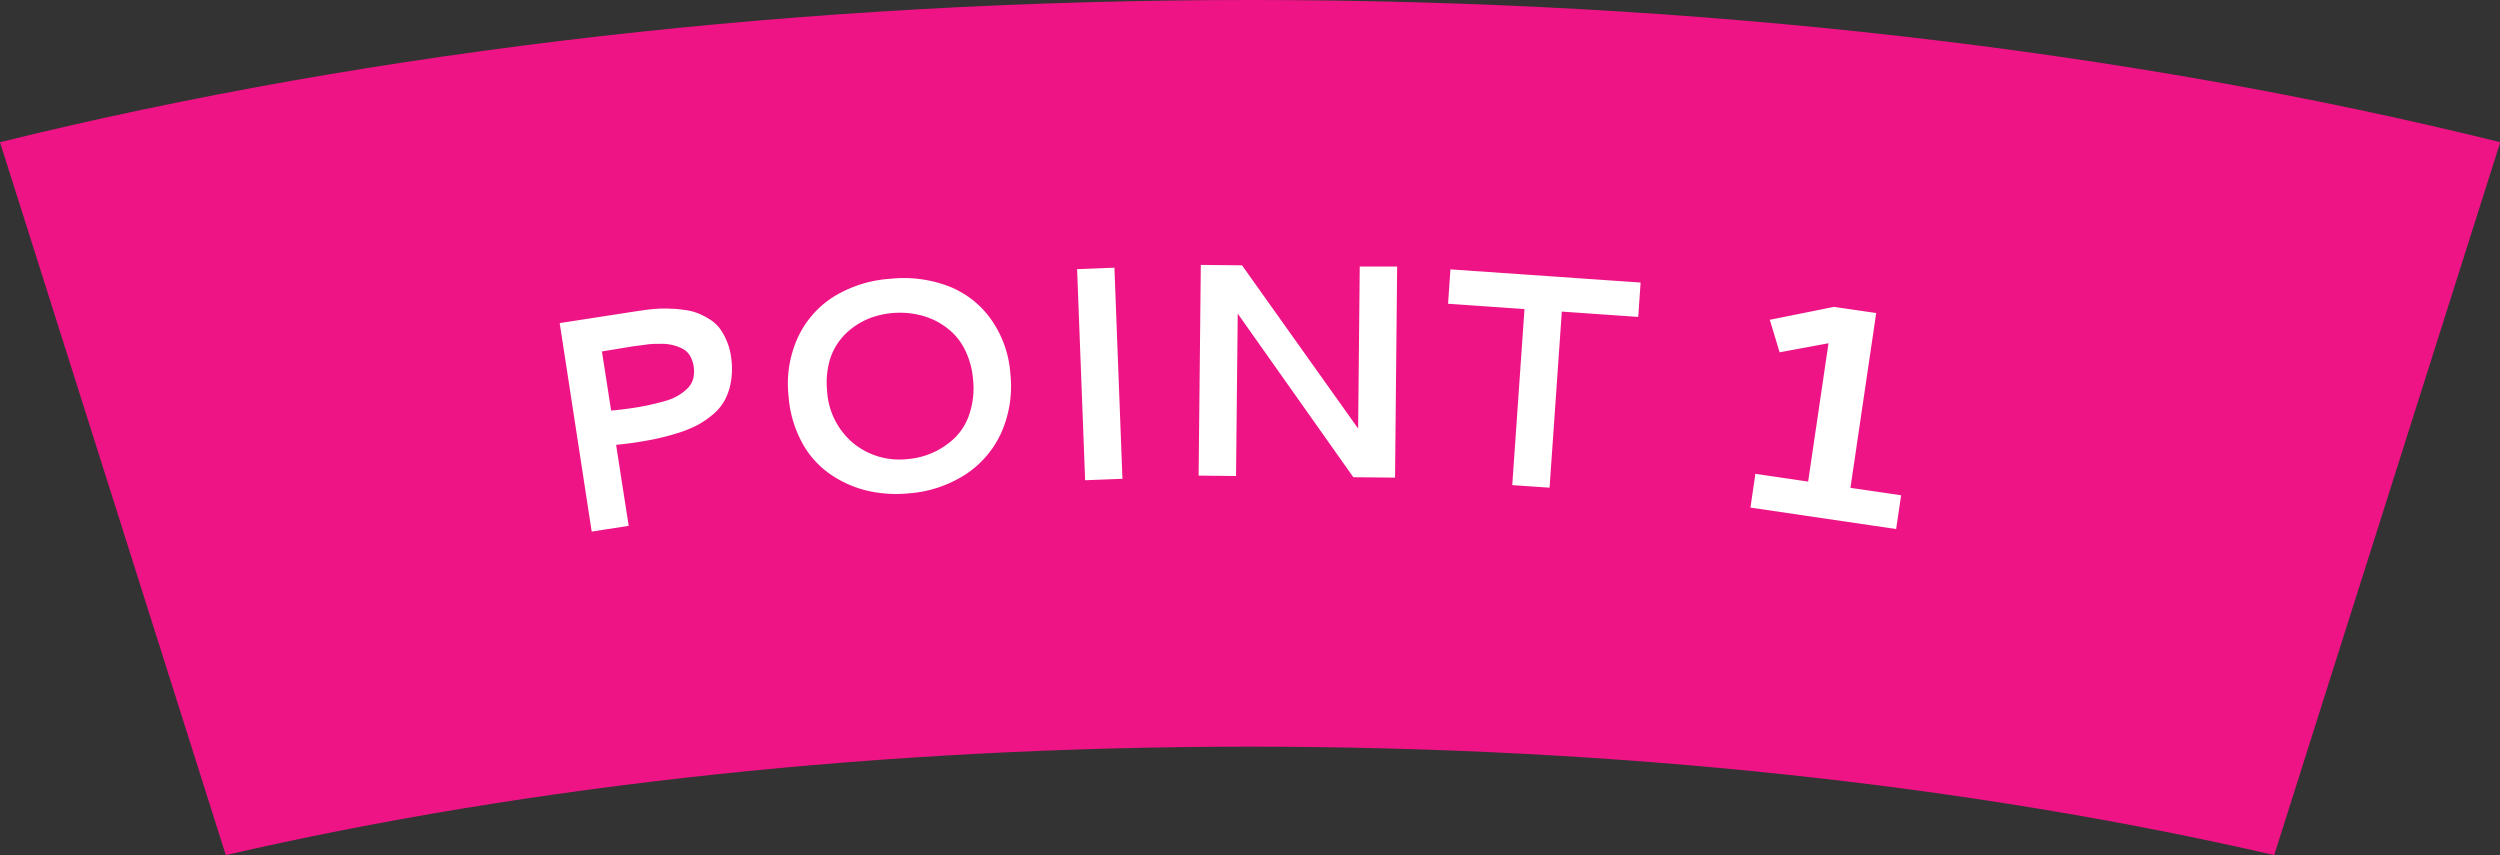
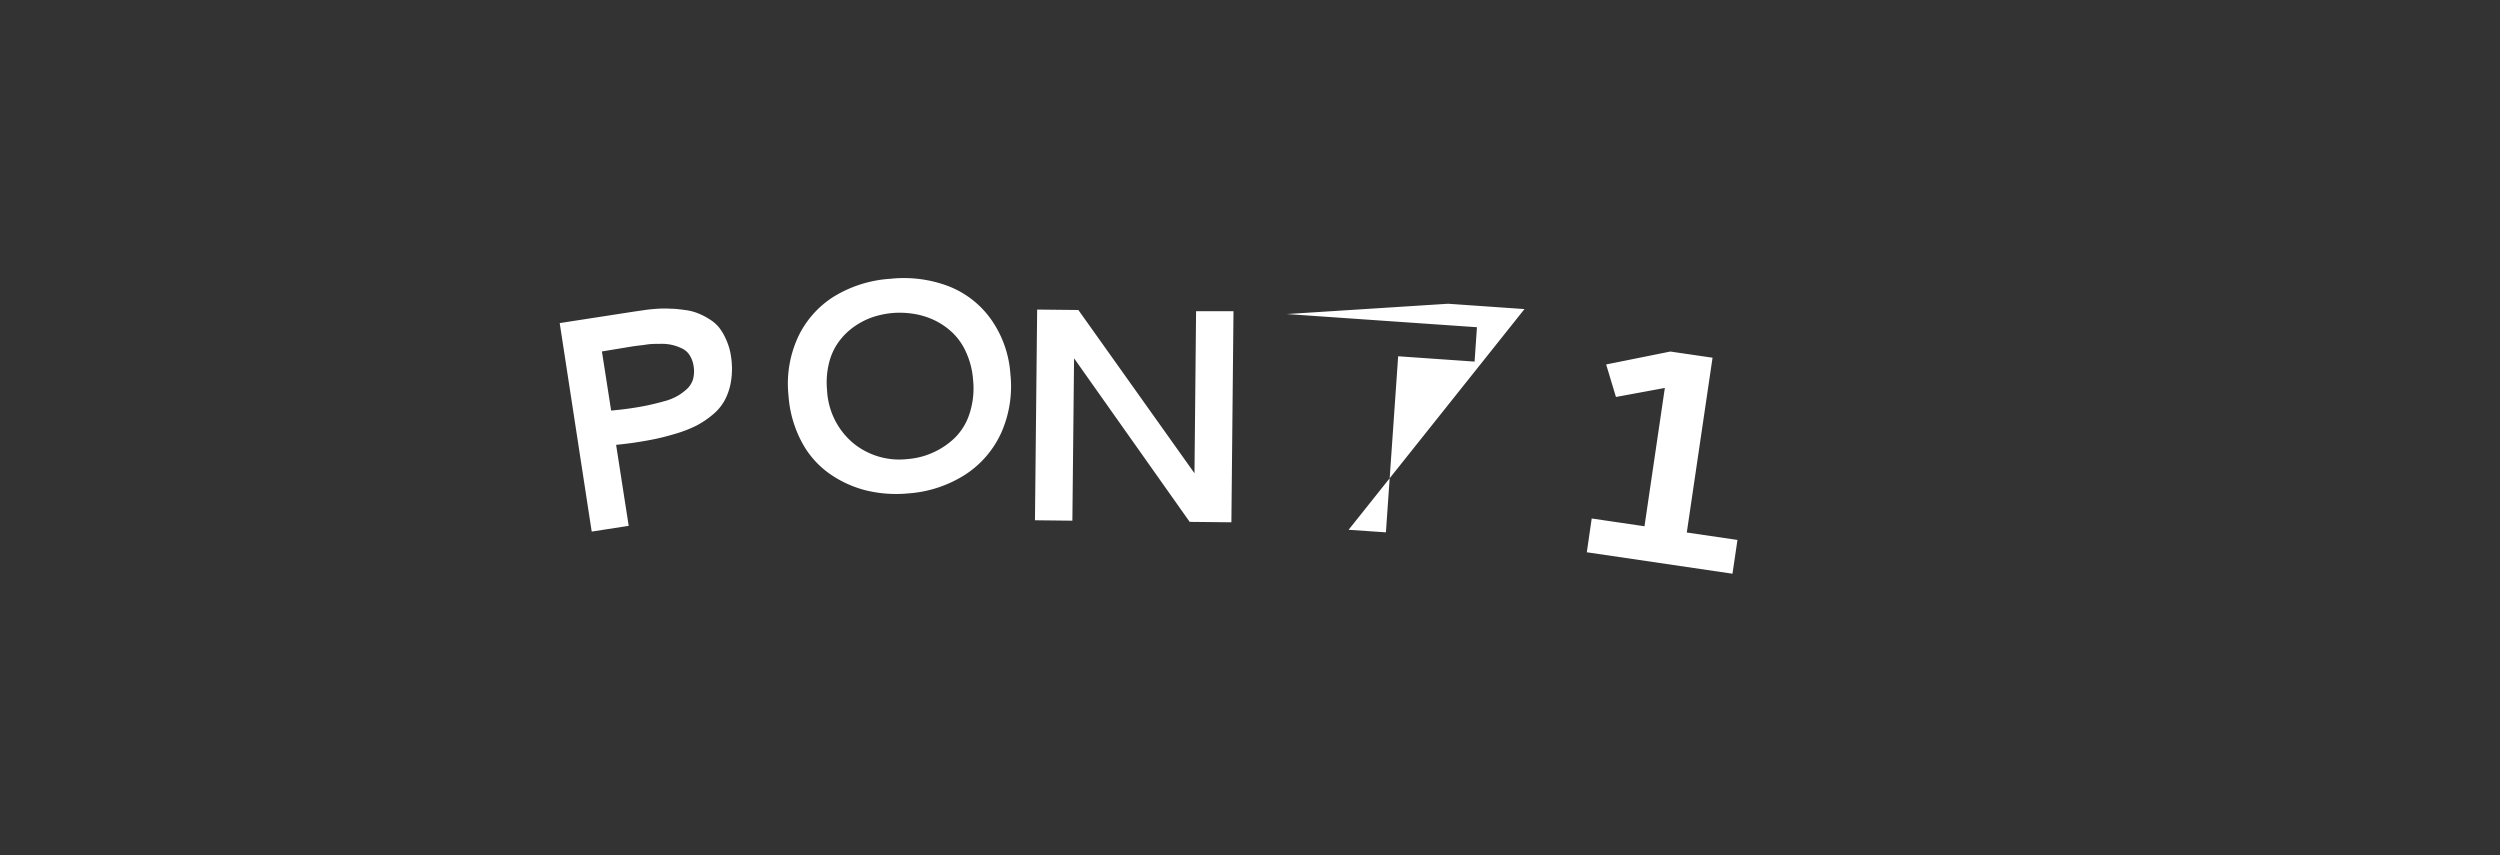
<svg xmlns="http://www.w3.org/2000/svg" id="_01_合体" data-name="01 合体" viewBox="0 0 296.05 101.25">
  <rect x="0" y="0" width="296.05" height="101.25" fill="#333333" stroke="none" />
  <defs>
    <style>.cls-1{fill:#ee1485;}.cls-2{fill:#fff;}</style>
  </defs>
-   <path class="cls-1" d="M272.92,245.24l26.74,84.42c36.24-8.36,78-12.84,121.28-12.84S506,321.3,542.23,329.66L569,245.24c-44.43-11-95.28-16.84-148-16.84S317.35,234.27,272.92,245.24Z" transform="translate(-272.92 -228.4)" />
-   <path class="cls-2" d="M339.2,266.66l8.86-1.37,1.31-.19c.36-.05.84-.1,1.44-.14a12.53,12.53,0,0,1,1.58,0c.45,0,1,.06,1.55.14a6.15,6.15,0,0,1,1.53.36,7.91,7.91,0,0,1,1.37.68,4.72,4.72,0,0,1,1.2,1,6.67,6.67,0,0,1,.88,1.5,7.24,7.24,0,0,1,.57,2,9.31,9.31,0,0,1,0,2.88,7.15,7.15,0,0,1-.74,2.26,5.83,5.83,0,0,1-1.44,1.73,10.74,10.74,0,0,1-1.9,1.28,14.37,14.37,0,0,1-2.32.92c-.89.27-1.72.49-2.47.65s-1.61.31-2.59.46c-.47.07-1.19.16-2.15.26l1.49,9.59-4.38.68Zm5,3.36,1.09,7c.91-.08,1.73-.18,2.46-.29s1.47-.24,2-.36,1.17-.27,1.81-.45a6.57,6.57,0,0,0,1.6-.64,6.26,6.26,0,0,0,1.14-.85,2.58,2.58,0,0,0,.7-1.16,3.71,3.71,0,0,0,.06-1.5,3.35,3.35,0,0,0-.45-1.27,2.15,2.15,0,0,0-.88-.81,5.29,5.29,0,0,0-1.17-.43,5.36,5.36,0,0,0-1.46-.14c-.56,0-1.1,0-1.6.08s-1.08.13-1.74.23Zm34.2-8.61a14.9,14.9,0,0,1,6.89.9,11.12,11.12,0,0,1,5,3.92,12.69,12.69,0,0,1,2.28,6.46,13.56,13.56,0,0,1-1.06,6.91,11.65,11.65,0,0,1-4.28,5,14.39,14.39,0,0,1-6.77,2.23,15.14,15.14,0,0,1-5-.36,13.05,13.05,0,0,1-4.34-2,10.72,10.72,0,0,1-3.26-3.73,13.66,13.66,0,0,1-1.56-5.44,13.24,13.24,0,0,1,1.08-6.89,11.35,11.35,0,0,1,4.27-4.88A14.62,14.62,0,0,1,378.4,261.41Zm2.69,4.15a10.52,10.52,0,0,0-2.51-.09,10.33,10.33,0,0,0-2.42.52,8.8,8.8,0,0,0-2.2,1.17,7.71,7.71,0,0,0-1.77,1.79,7.1,7.1,0,0,0-1.11,2.49,9.52,9.52,0,0,0-.22,3.15,8.72,8.72,0,0,0,3.08,6.27,8.6,8.6,0,0,0,6.47,1.9,8.93,8.93,0,0,0,3-.77,9.09,9.09,0,0,0,2.58-1.74,7.08,7.08,0,0,0,1.75-2.89,9.69,9.69,0,0,0,.41-4,9.53,9.53,0,0,0-.81-3.21,7.34,7.34,0,0,0-1.61-2.34,8.4,8.4,0,0,0-2.16-1.49A9,9,0,0,0,381.09,265.56Zm19.38-5.29,4.42-.17.95,25-4.42.17Zm14.65-.5,4.88.05,13.75,19.33.19-19.19,4.43,0-.25,25-4.94-.05-13.69-19.37-.2,19.23-4.43-.05Zm29.56.53,22.52,1.56-.28,4.07-9.05-.63-1.45,20.85-4.42-.3L453.45,265l-9.05-.63Zm45.42,4.44,5,.73-3.05,20.7,6,.88-.59,4-17.25-2.54.58-4,6.25.92,2.41-16.38-5.79,1.07-1.16-3.85Z" transform="translate(-272.92 -228.4)" />
+   <path class="cls-2" d="M339.2,266.66l8.86-1.37,1.31-.19c.36-.05.84-.1,1.44-.14a12.53,12.53,0,0,1,1.58,0c.45,0,1,.06,1.55.14a6.15,6.15,0,0,1,1.53.36,7.91,7.91,0,0,1,1.37.68,4.72,4.72,0,0,1,1.2,1,6.67,6.67,0,0,1,.88,1.5,7.24,7.24,0,0,1,.57,2,9.31,9.31,0,0,1,0,2.88,7.15,7.15,0,0,1-.74,2.26,5.83,5.83,0,0,1-1.44,1.73,10.74,10.74,0,0,1-1.9,1.28,14.37,14.37,0,0,1-2.32.92c-.89.27-1.72.49-2.47.65s-1.61.31-2.59.46c-.47.07-1.19.16-2.15.26l1.49,9.59-4.38.68Zm5,3.36,1.09,7c.91-.08,1.73-.18,2.46-.29s1.47-.24,2-.36,1.17-.27,1.81-.45a6.57,6.57,0,0,0,1.6-.64,6.26,6.26,0,0,0,1.14-.85,2.58,2.58,0,0,0,.7-1.16,3.71,3.71,0,0,0,.06-1.5,3.35,3.35,0,0,0-.45-1.27,2.15,2.15,0,0,0-.88-.81,5.29,5.29,0,0,0-1.17-.43,5.36,5.36,0,0,0-1.46-.14c-.56,0-1.1,0-1.6.08s-1.08.13-1.74.23Zm34.2-8.61a14.9,14.9,0,0,1,6.89.9,11.12,11.12,0,0,1,5,3.92,12.69,12.69,0,0,1,2.28,6.46,13.56,13.56,0,0,1-1.06,6.91,11.65,11.65,0,0,1-4.28,5,14.39,14.39,0,0,1-6.77,2.23,15.14,15.14,0,0,1-5-.36,13.05,13.05,0,0,1-4.34-2,10.72,10.72,0,0,1-3.26-3.73,13.66,13.66,0,0,1-1.56-5.44,13.24,13.24,0,0,1,1.08-6.89,11.35,11.35,0,0,1,4.27-4.88A14.62,14.62,0,0,1,378.4,261.41Zm2.69,4.15a10.52,10.52,0,0,0-2.51-.09,10.33,10.33,0,0,0-2.42.52,8.8,8.8,0,0,0-2.2,1.17,7.71,7.71,0,0,0-1.77,1.79,7.1,7.1,0,0,0-1.11,2.49,9.52,9.52,0,0,0-.22,3.15,8.72,8.72,0,0,0,3.08,6.27,8.6,8.6,0,0,0,6.47,1.9,8.93,8.93,0,0,0,3-.77,9.09,9.09,0,0,0,2.58-1.74,7.08,7.08,0,0,0,1.75-2.89,9.69,9.69,0,0,0,.41-4,9.53,9.53,0,0,0-.81-3.21,7.34,7.34,0,0,0-1.61-2.34,8.4,8.4,0,0,0-2.16-1.49A9,9,0,0,0,381.09,265.56ZZm14.65-.5,4.88.05,13.75,19.33.19-19.19,4.43,0-.25,25-4.94-.05-13.69-19.37-.2,19.23-4.43-.05Zm29.56.53,22.52,1.56-.28,4.07-9.05-.63-1.45,20.85-4.42-.3L453.45,265l-9.05-.63Zm45.42,4.44,5,.73-3.05,20.7,6,.88-.59,4-17.25-2.54.58-4,6.25.92,2.41-16.38-5.79,1.07-1.16-3.85Z" transform="translate(-272.92 -228.4)" />
</svg>